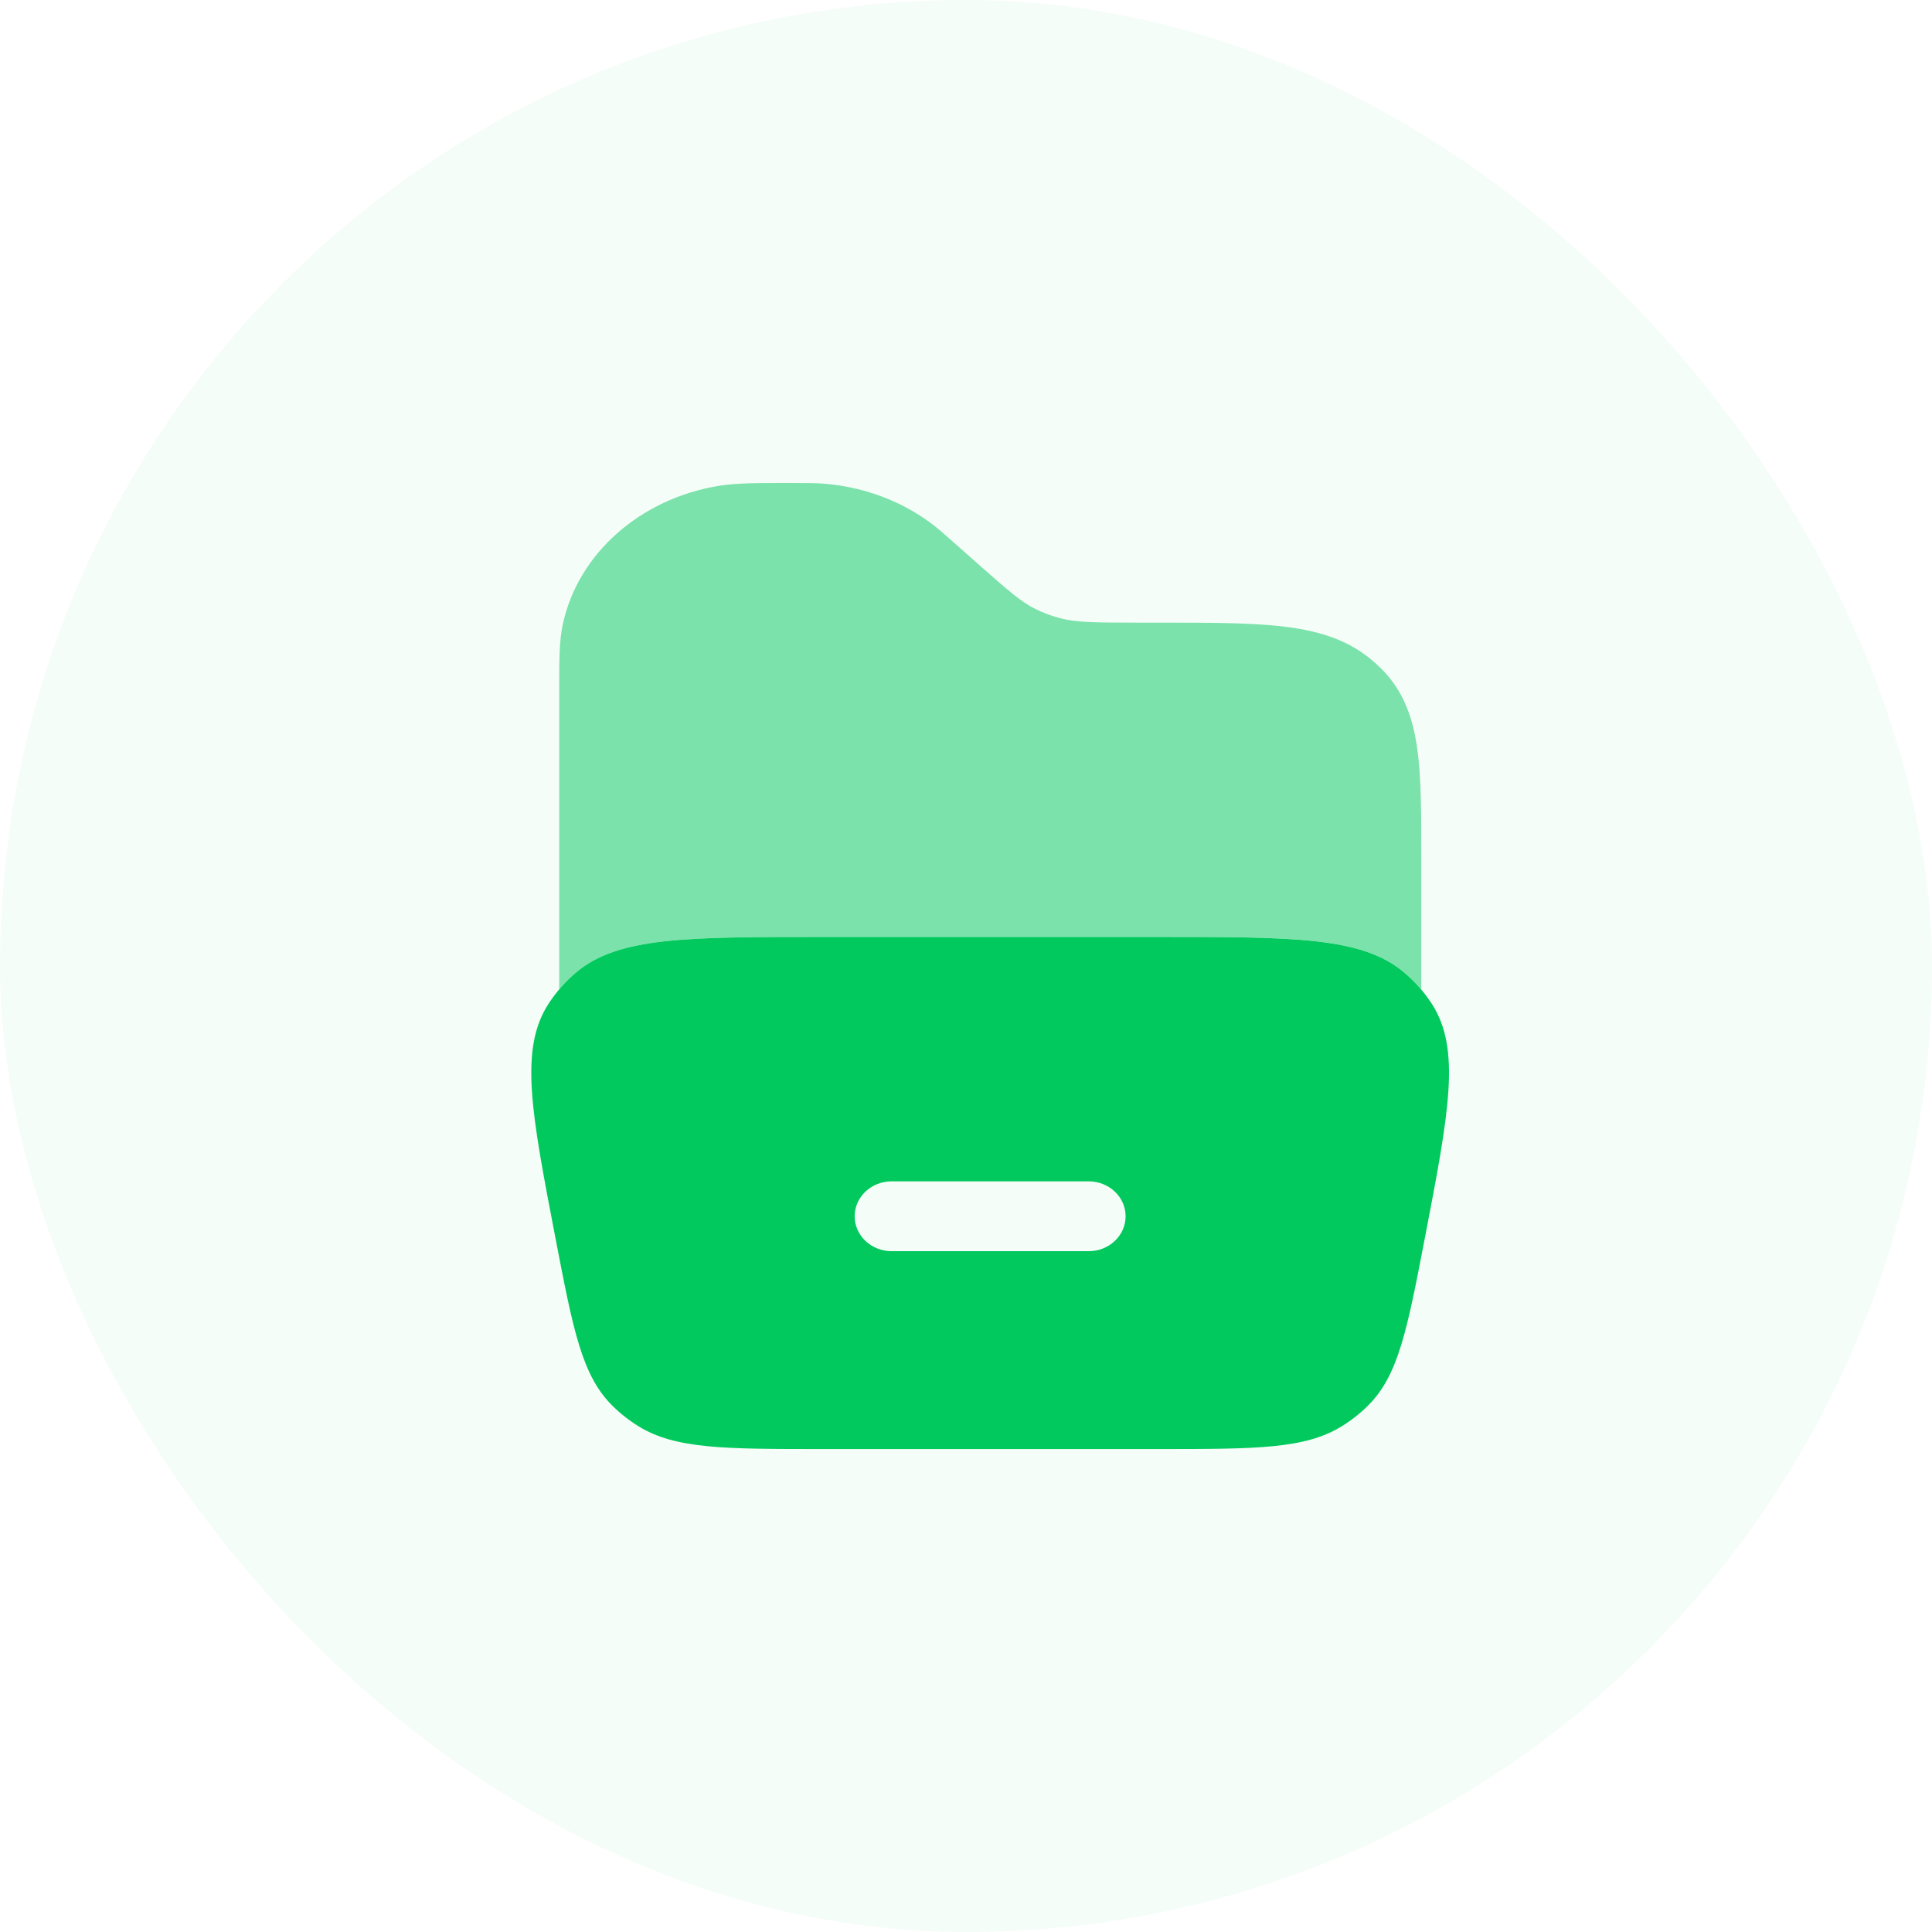
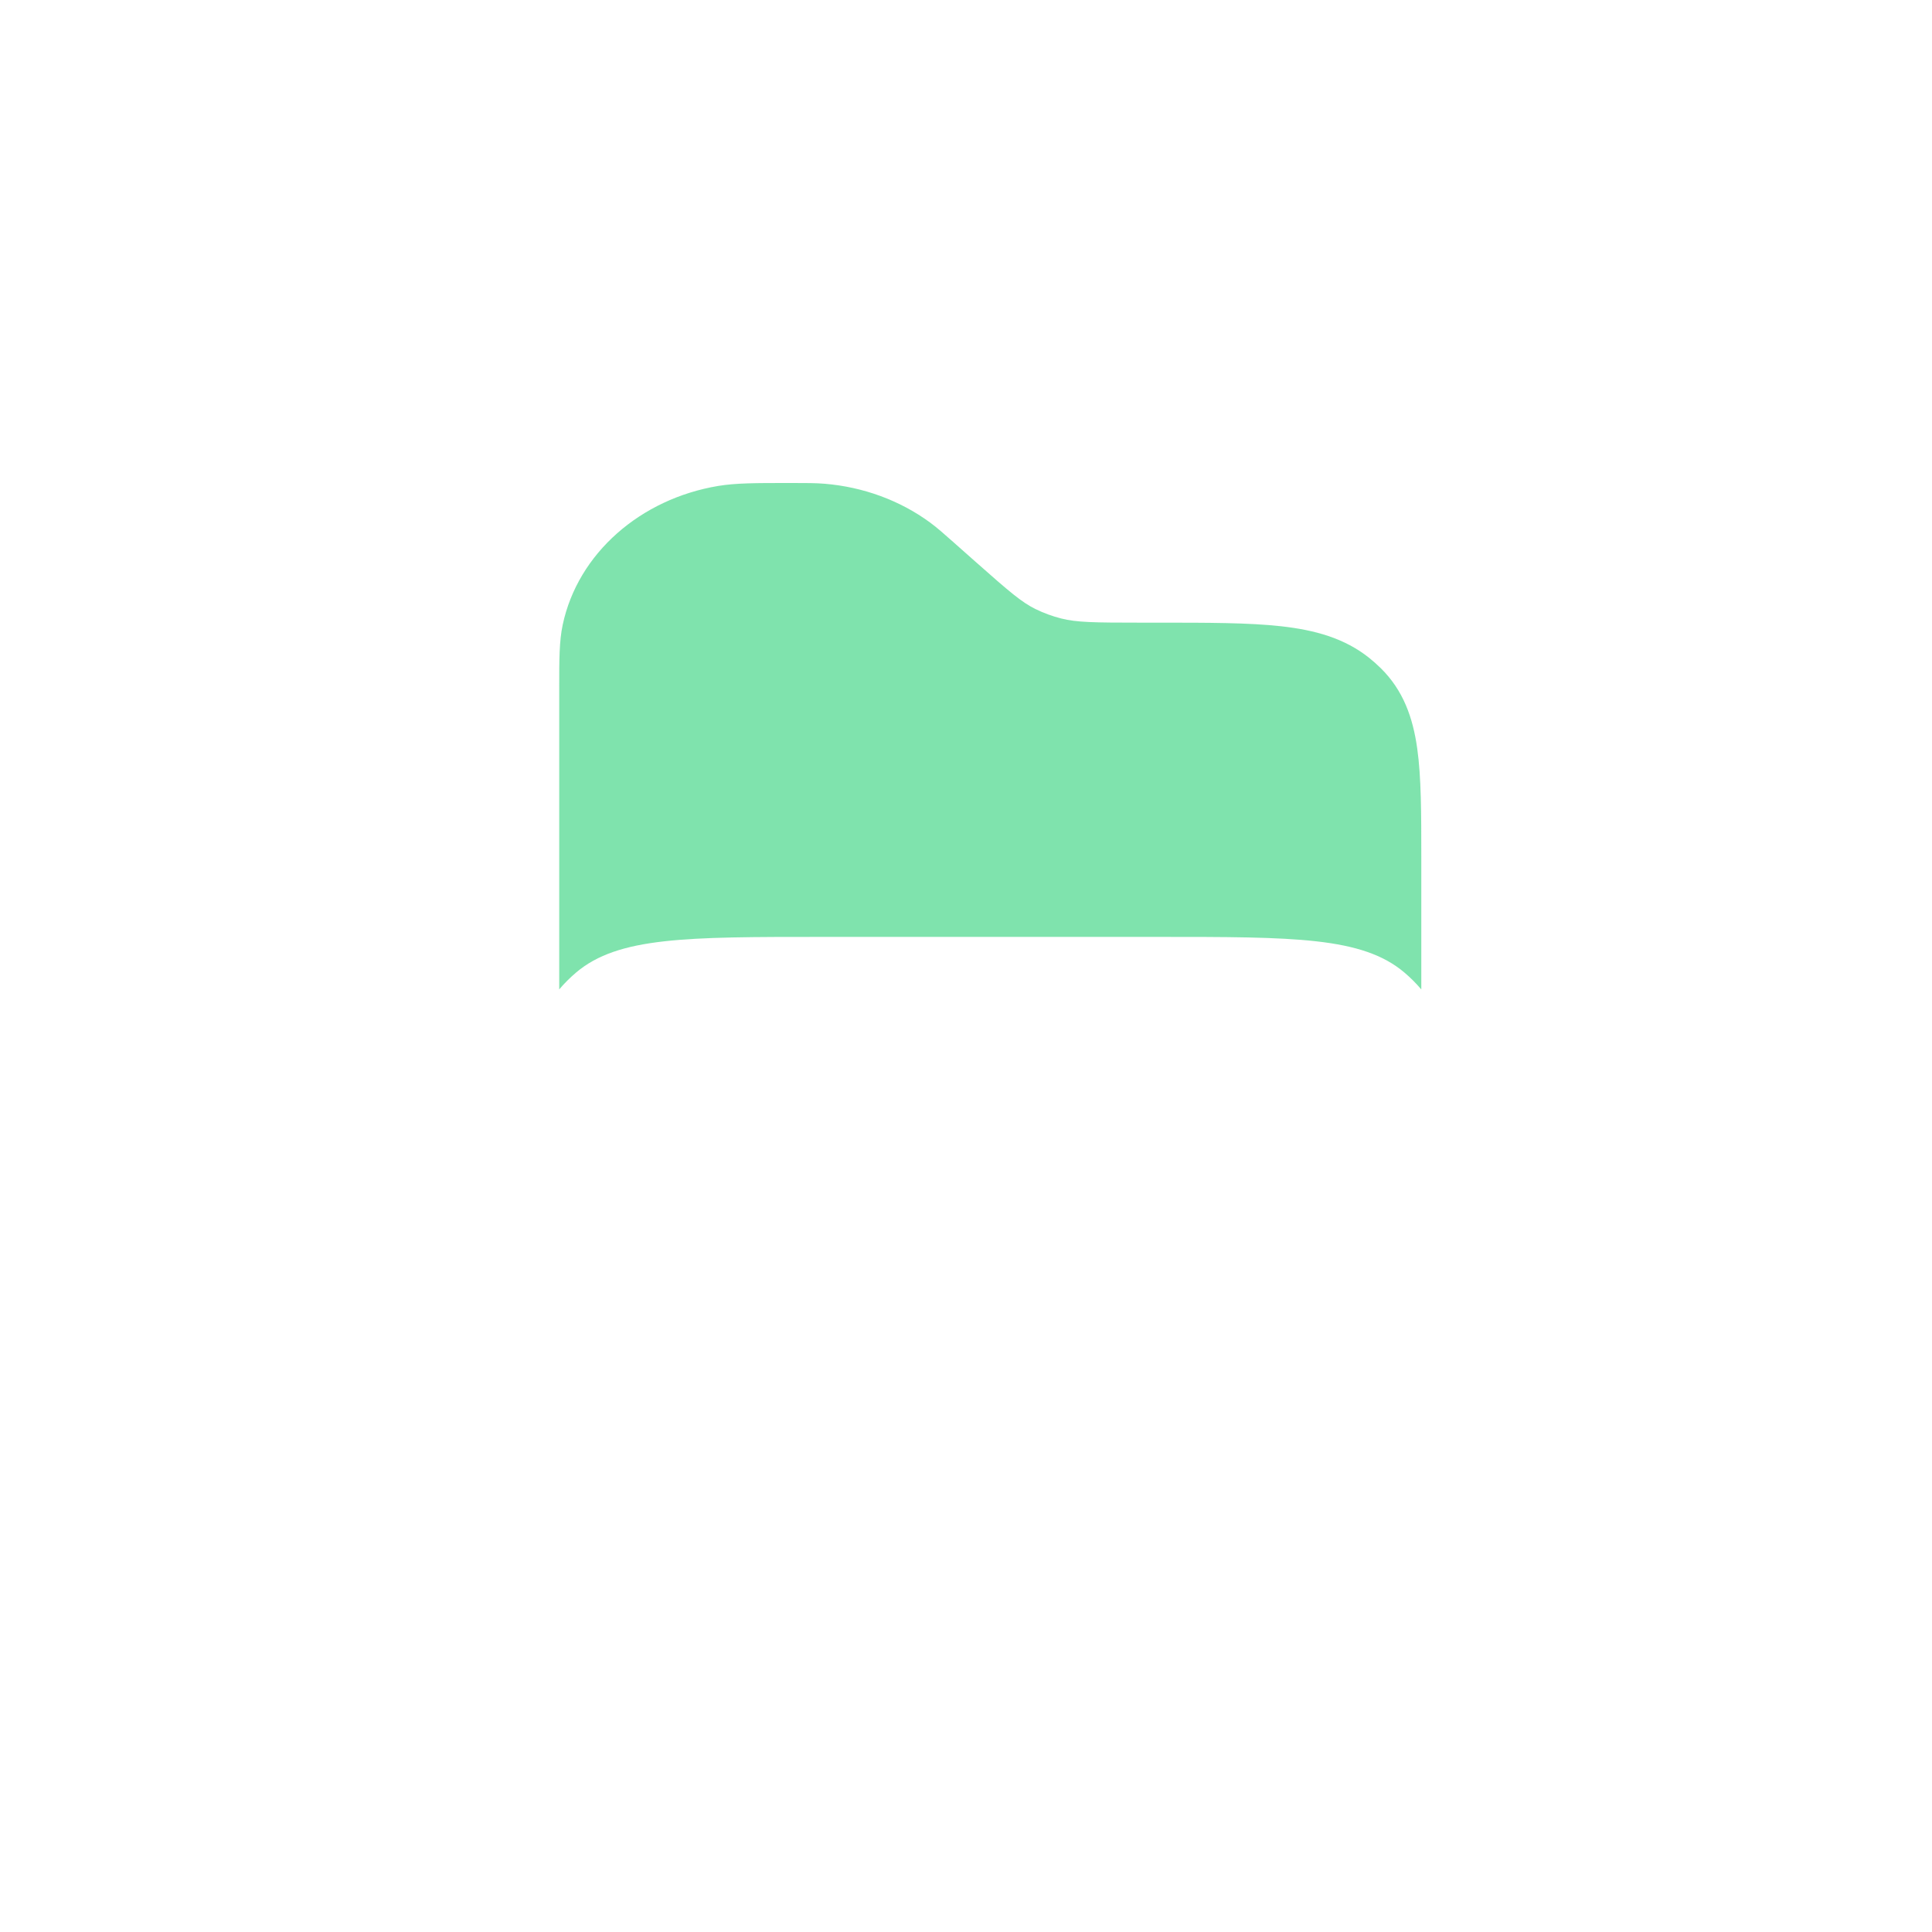
<svg xmlns="http://www.w3.org/2000/svg" width="80" height="80" viewBox="0 0 80 80" fill="none">
-   <rect width="80" height="80" rx="40" fill="#01C95D" fill-opacity="0.04" />
-   <path fill-rule="evenodd" clip-rule="evenodd" d="M22.716 41.559C21.495 43.442 21.999 46.06 23.006 51.296C23.732 55.065 24.094 56.95 25.351 58.2C25.676 58.525 26.041 58.812 26.437 59.057C27.964 60.002 29.991 60.002 34.044 60.002H47.956C52.009 60.002 54.036 60.002 55.563 59.057C55.959 58.812 56.324 58.525 56.65 58.2C57.906 56.95 58.268 55.065 58.994 51.296C60.001 46.06 60.505 43.442 59.284 41.559C58.973 41.079 58.589 40.644 58.144 40.268C56.402 38.797 53.587 38.797 47.956 38.797H34.044C28.413 38.797 25.598 38.797 23.856 40.268C23.411 40.644 23.027 41.079 22.716 41.559ZM35.39 50.363C35.39 49.565 36.075 48.917 36.92 48.917H45.08C45.925 48.917 46.609 49.565 46.609 50.363C46.609 51.162 45.925 51.809 45.08 51.809H36.92C36.075 51.809 35.39 51.162 35.39 50.363Z" fill="#01C95D" />
  <path opacity="0.5" d="M23.156 40.969C23.369 40.717 23.605 40.482 23.86 40.266C25.602 38.795 28.417 38.795 34.048 38.795H47.959C53.591 38.795 56.406 38.795 58.148 40.266C58.404 40.483 58.64 40.718 58.853 40.971V35.512C58.853 33.694 58.853 32.186 58.683 30.983C58.503 29.714 58.11 28.589 57.172 27.665C57.019 27.514 56.857 27.371 56.688 27.236C55.664 26.421 54.437 26.087 53.048 25.932C51.71 25.783 50.024 25.783 47.958 25.783L47.252 25.783C45.288 25.783 44.584 25.772 43.946 25.611C43.571 25.516 43.212 25.384 42.874 25.218C42.306 24.937 41.81 24.515 40.419 23.283L39.471 22.443C39.073 22.09 38.801 21.849 38.51 21.635C37.261 20.718 35.739 20.163 34.147 20.031C33.776 20 33.398 20 32.831 20L32.598 20C31.317 20 30.471 20 29.737 20.122C26.527 20.659 23.932 22.903 23.3 25.872C23.156 26.547 23.156 27.321 23.156 28.437L23.156 40.969Z" fill="#01C95D" />
</svg>